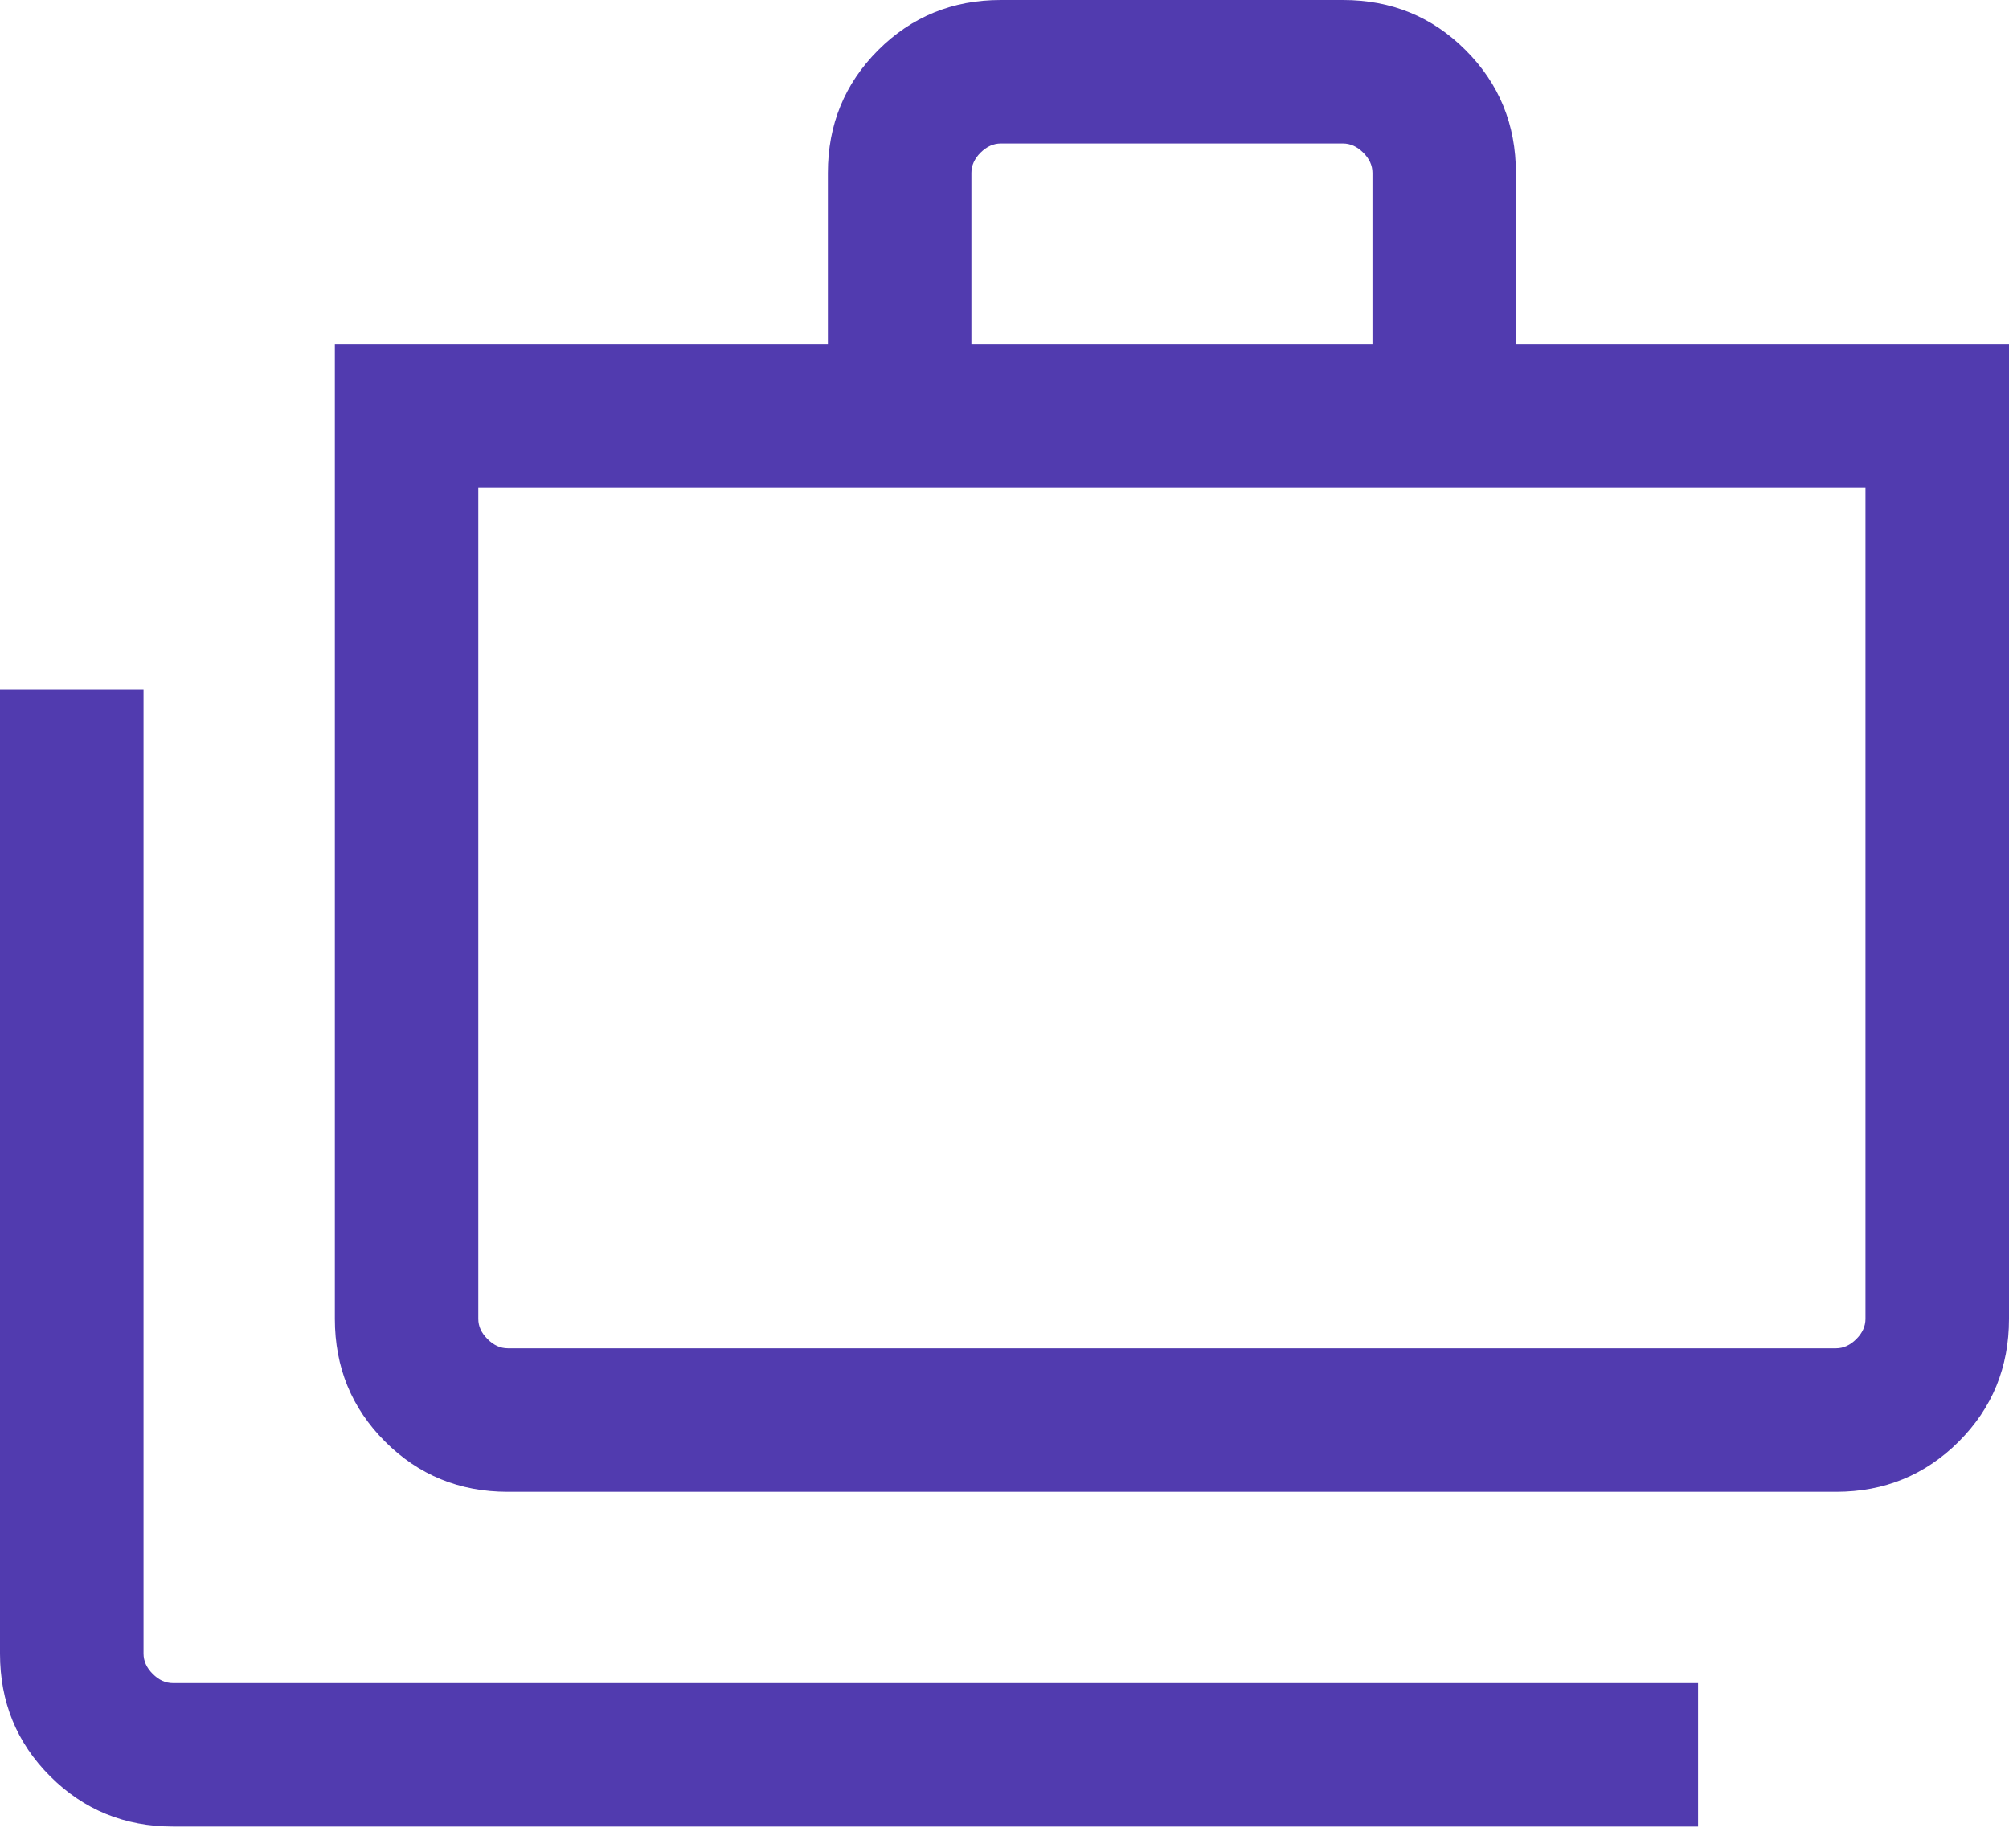
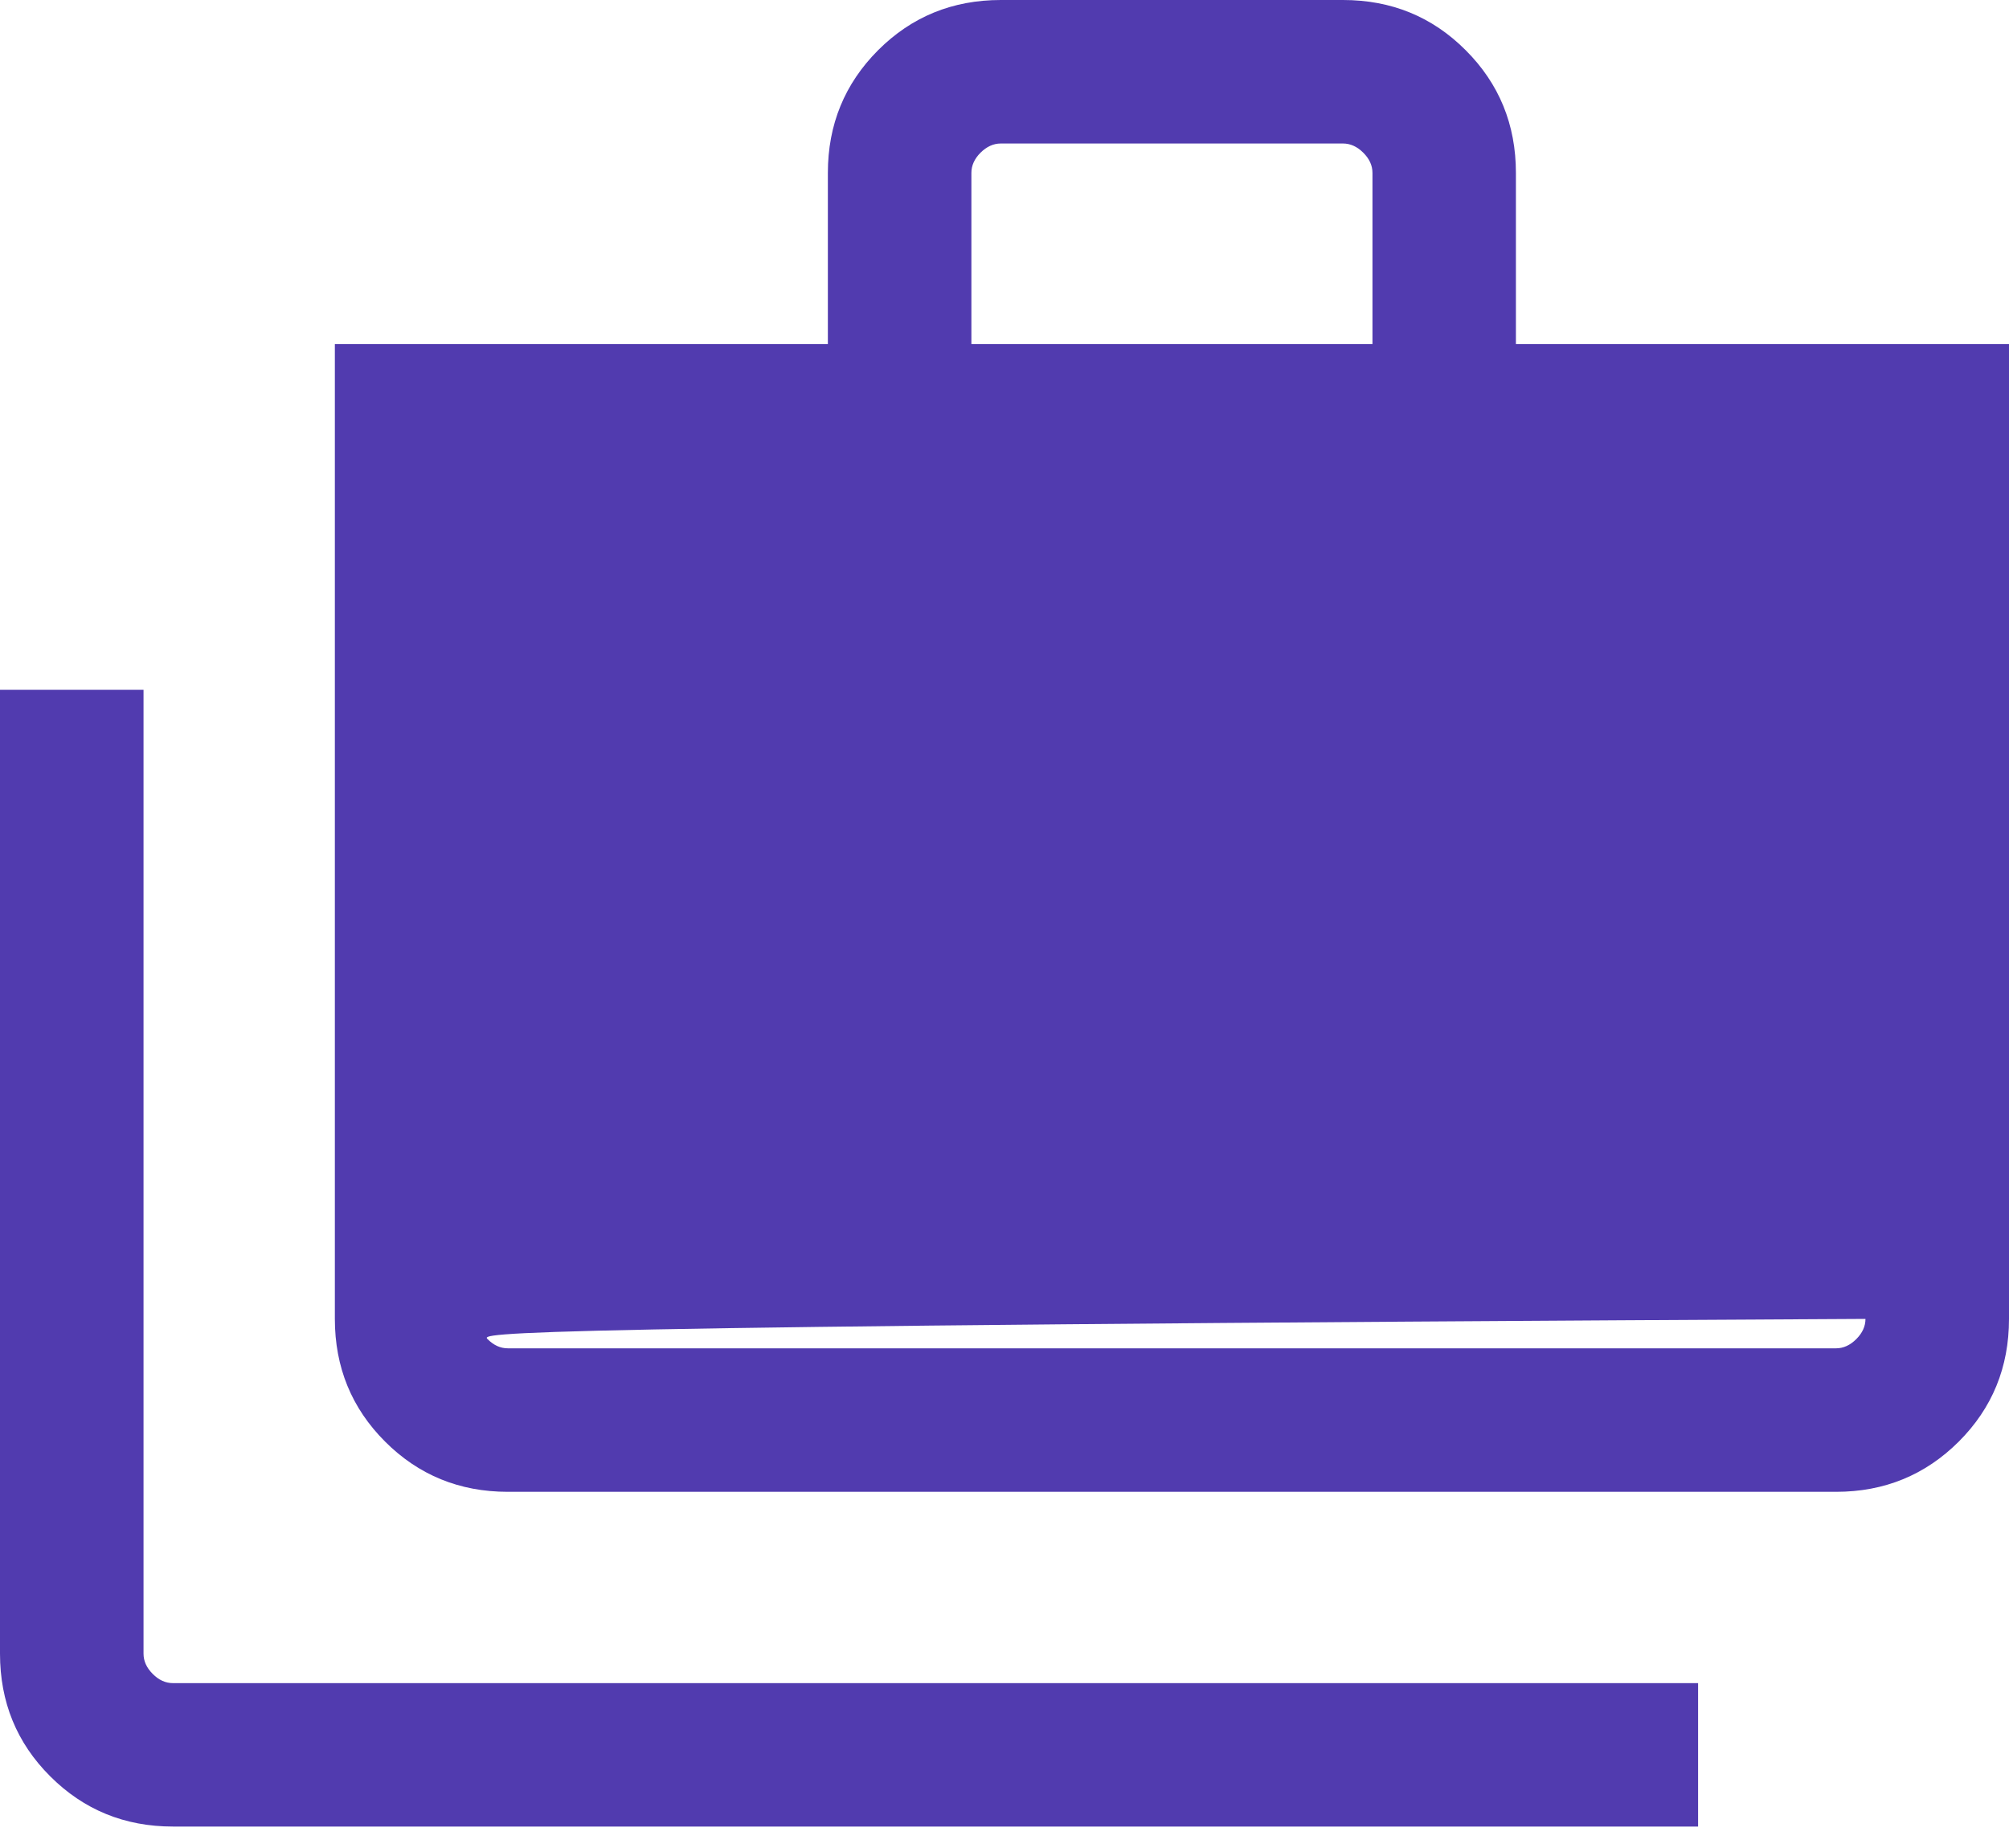
<svg xmlns="http://www.w3.org/2000/svg" width="25" height="23" viewBox="0 0 25 23" fill="none">
-   <path d="M2.152 22.733C1.551 22.733 1.042 22.525 0.625 22.108C0.208 21.692 0 21.183 0 20.581V8.585H1.786V20.581C1.786 20.673 1.824 20.757 1.9 20.833C1.976 20.91 2.06 20.948 2.152 20.948H21.131V22.733H2.152ZM6.319 18.567C5.717 18.567 5.208 18.358 4.792 17.942C4.375 17.525 4.167 17.016 4.167 16.415V4.281H10.302V2.152C10.302 1.551 10.511 1.042 10.927 0.625C11.344 0.208 11.853 0 12.454 0H16.712C17.314 0 17.823 0.208 18.239 0.625C18.656 1.042 18.864 1.551 18.864 2.152V4.281H25V16.415C25 17.016 24.792 17.525 24.375 17.942C23.958 18.358 23.449 18.567 22.848 18.567H6.319ZM6.319 16.781H22.848C22.939 16.781 23.023 16.743 23.1 16.666C23.176 16.59 23.214 16.506 23.214 16.415V6.067H5.952V16.415C5.952 16.506 5.99 16.59 6.067 16.666C6.143 16.743 6.227 16.781 6.319 16.781ZM12.088 4.281H17.079V2.152C17.079 2.06 17.041 1.976 16.964 1.9C16.888 1.824 16.804 1.786 16.712 1.786H12.454C12.363 1.786 12.279 1.824 12.202 1.9C12.126 1.976 12.088 2.06 12.088 2.152V4.281Z" fill="#513BAF" />
+   <path d="M2.152 22.733C1.551 22.733 1.042 22.525 0.625 22.108C0.208 21.692 0 21.183 0 20.581V8.585H1.786V20.581C1.786 20.673 1.824 20.757 1.9 20.833C1.976 20.91 2.06 20.948 2.152 20.948H21.131V22.733H2.152ZM6.319 18.567C5.717 18.567 5.208 18.358 4.792 17.942C4.375 17.525 4.167 17.016 4.167 16.415V4.281H10.302V2.152C10.302 1.551 10.511 1.042 10.927 0.625C11.344 0.208 11.853 0 12.454 0H16.712C17.314 0 17.823 0.208 18.239 0.625C18.656 1.042 18.864 1.551 18.864 2.152V4.281H25V16.415C25 17.016 24.792 17.525 24.375 17.942C23.958 18.358 23.449 18.567 22.848 18.567H6.319ZM6.319 16.781H22.848C22.939 16.781 23.023 16.743 23.1 16.666C23.176 16.59 23.214 16.506 23.214 16.415V6.067V16.415C5.952 16.506 5.99 16.59 6.067 16.666C6.143 16.743 6.227 16.781 6.319 16.781ZM12.088 4.281H17.079V2.152C17.079 2.06 17.041 1.976 16.964 1.9C16.888 1.824 16.804 1.786 16.712 1.786H12.454C12.363 1.786 12.279 1.824 12.202 1.9C12.126 1.976 12.088 2.06 12.088 2.152V4.281Z" fill="#513BAF" />
</svg>